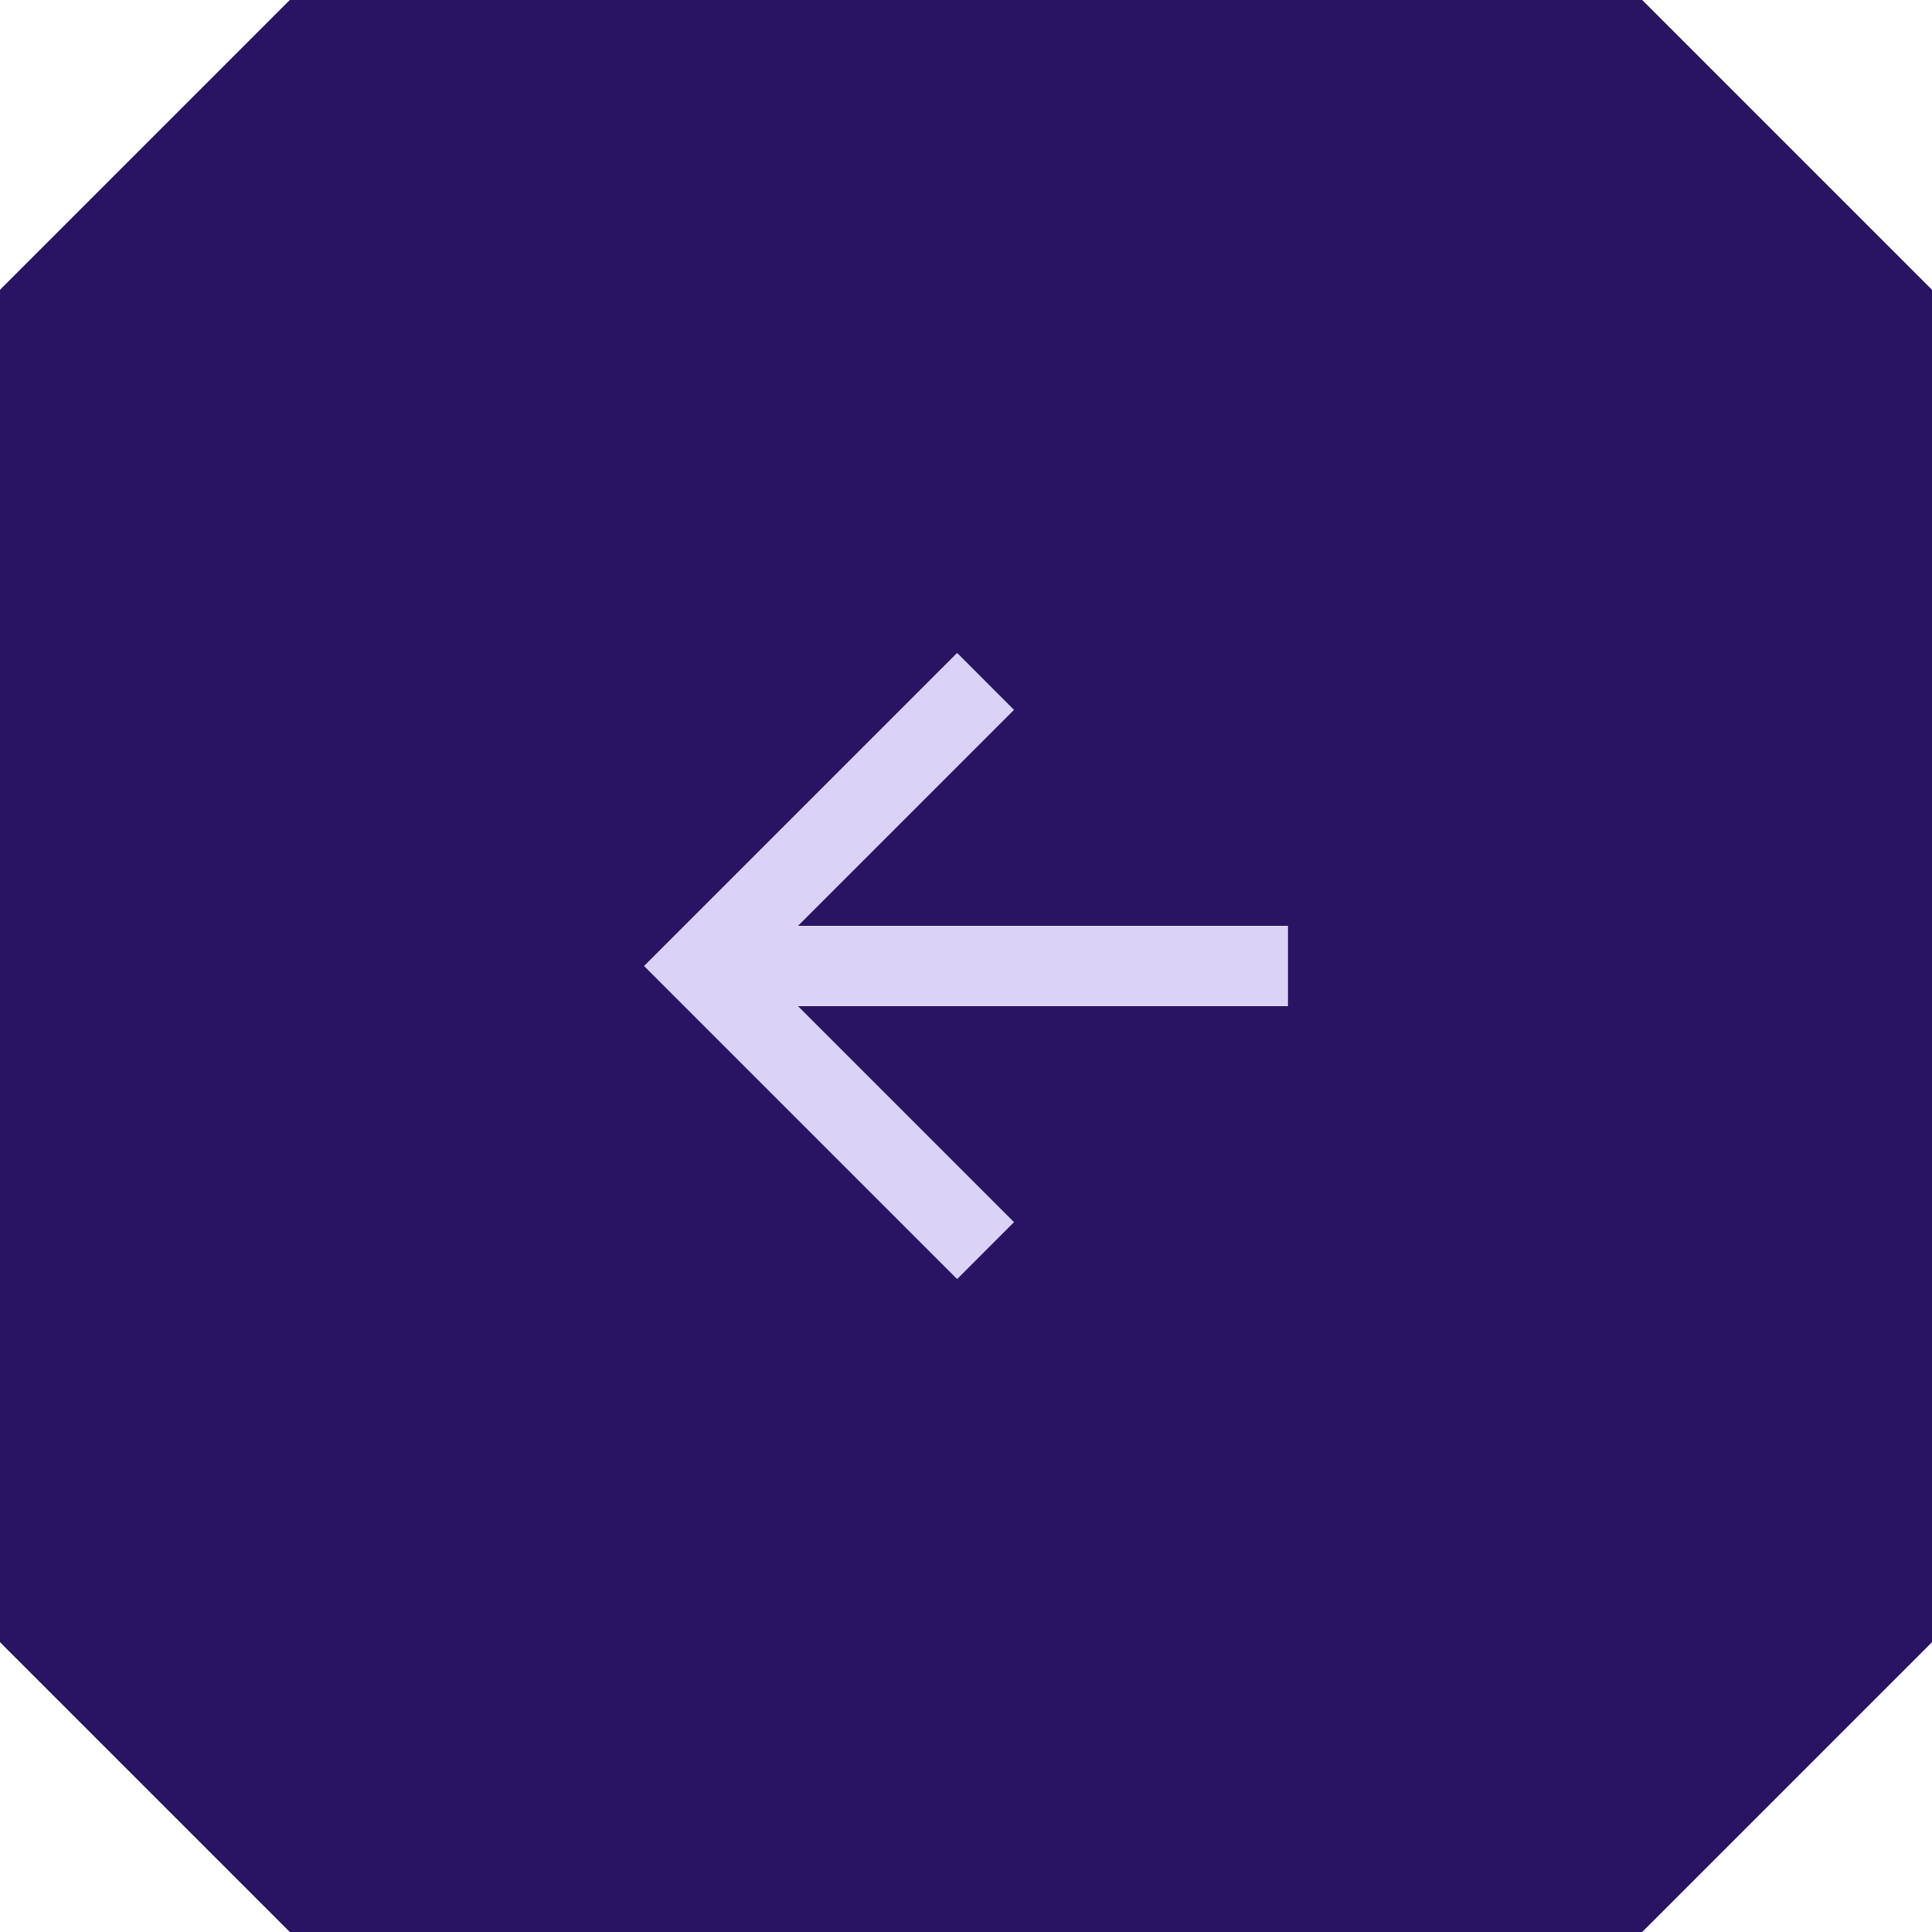
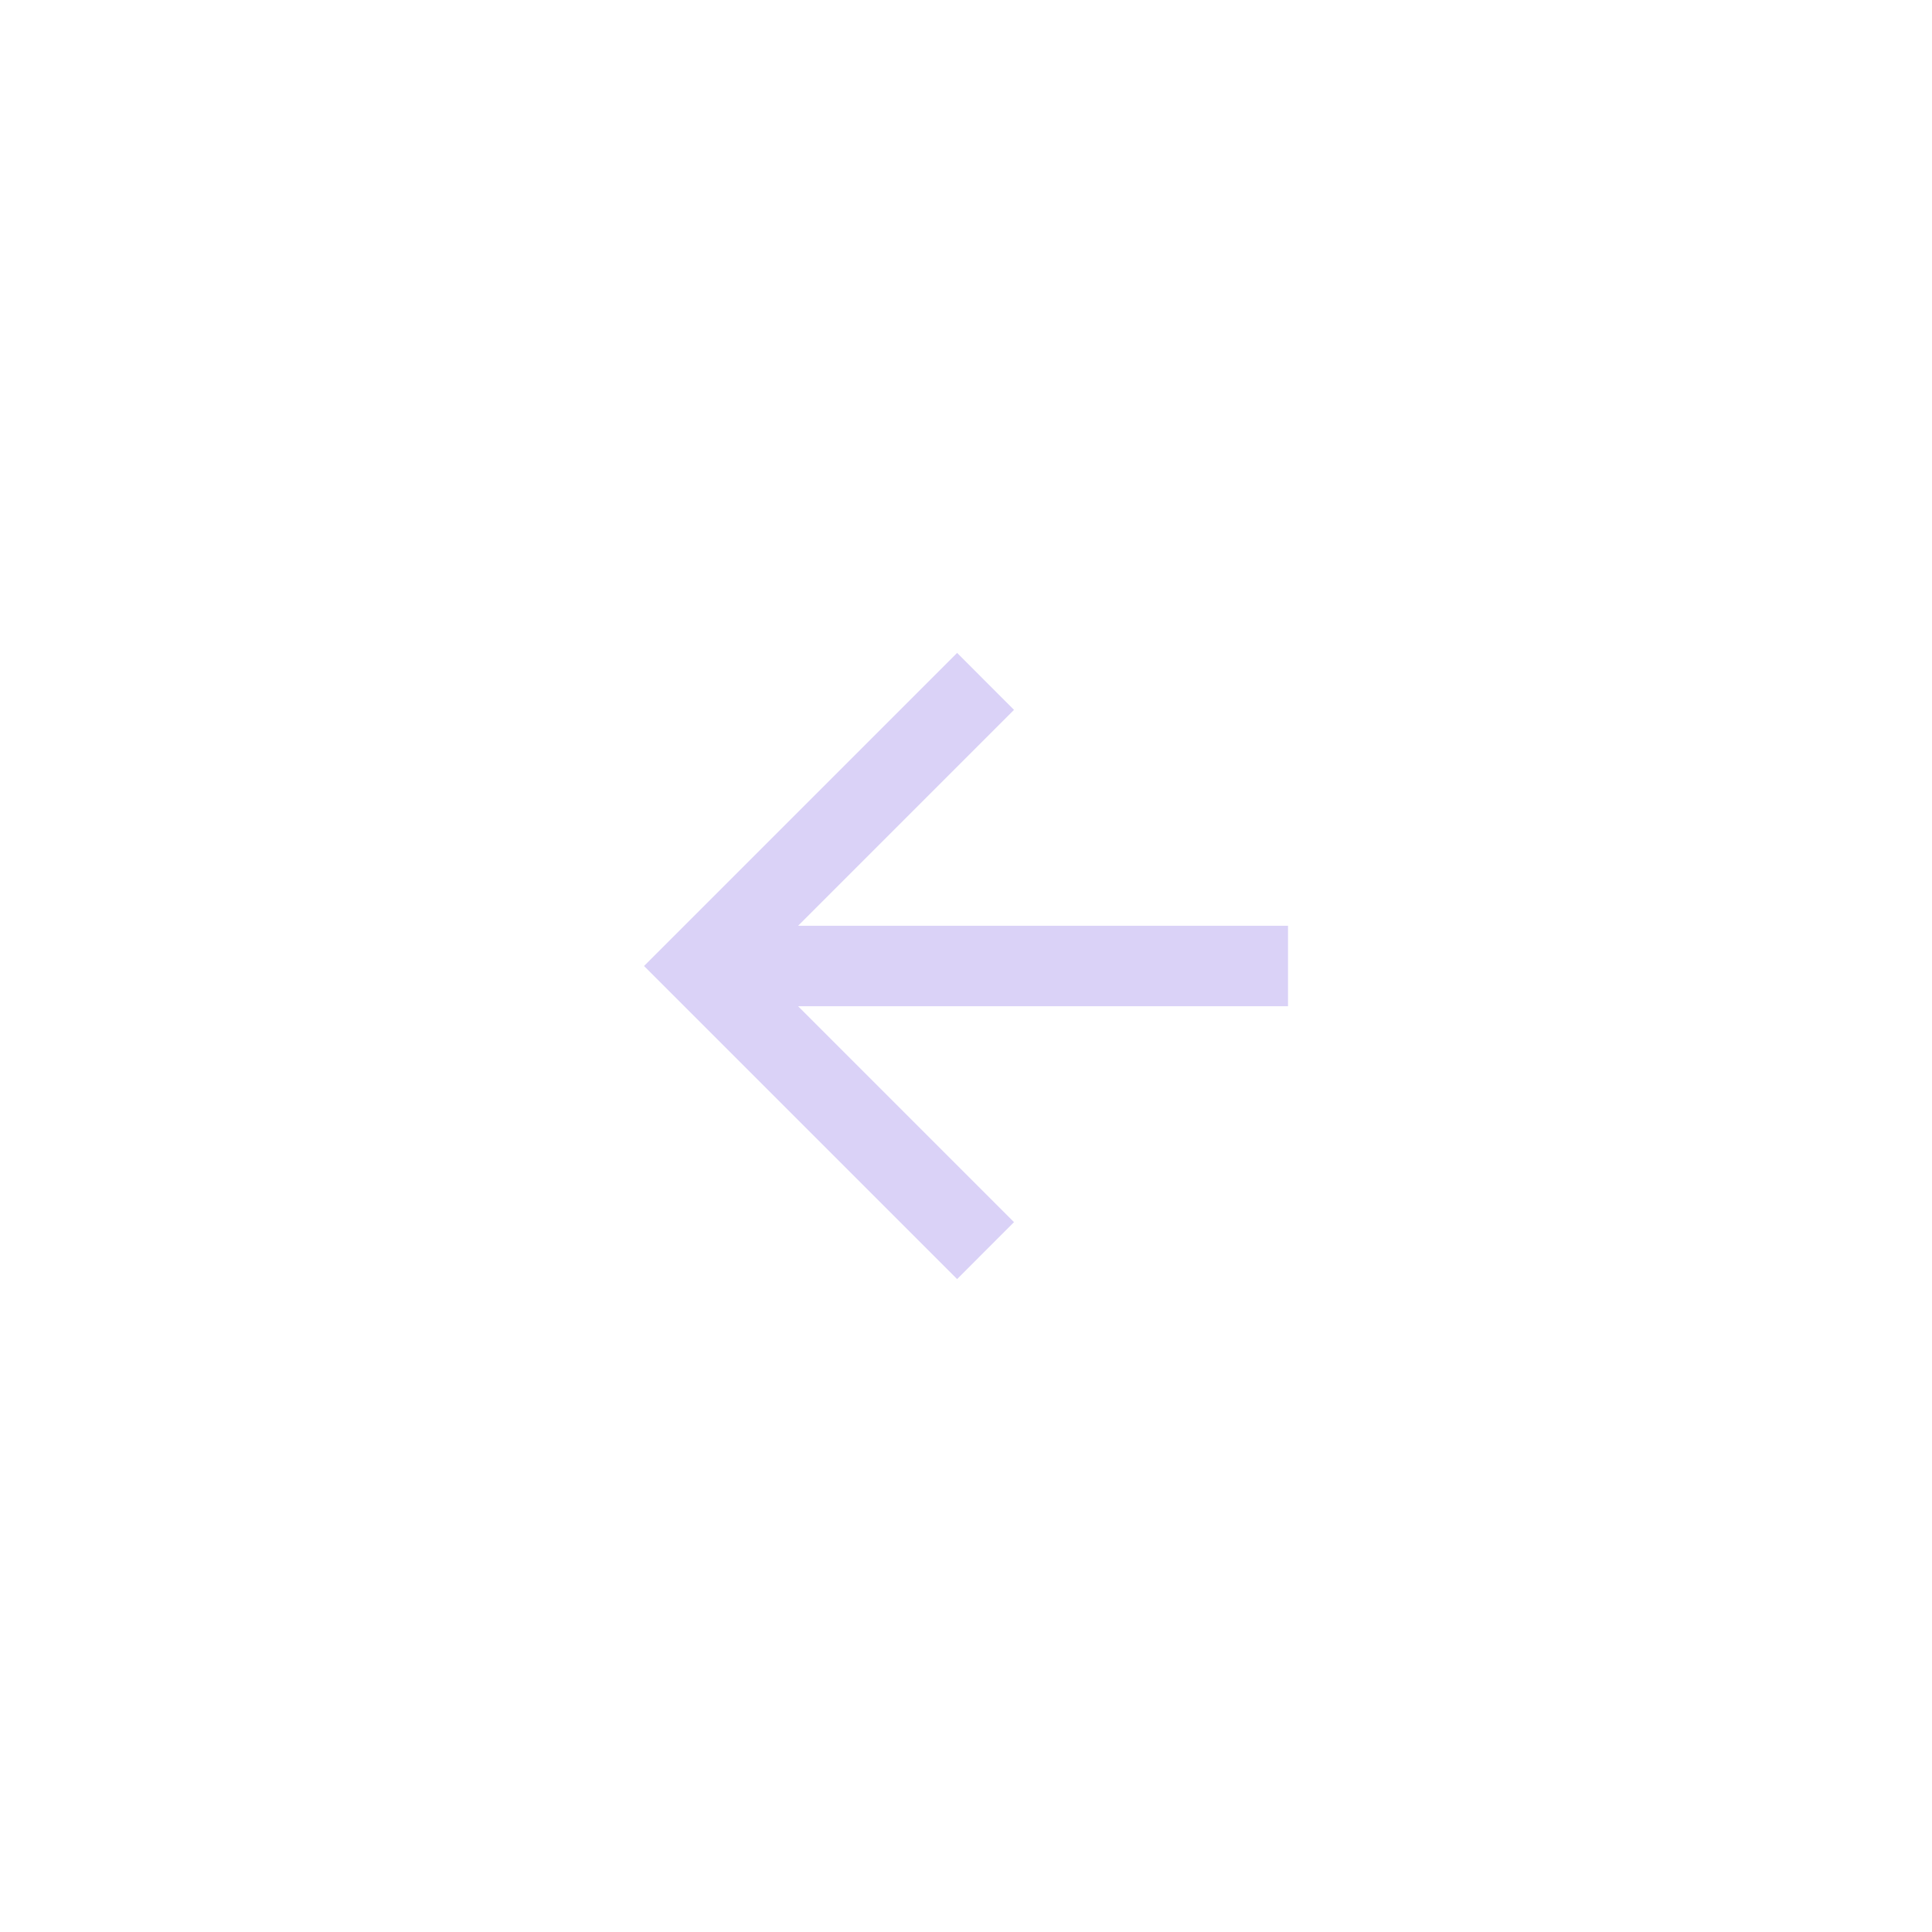
<svg xmlns="http://www.w3.org/2000/svg" width="40" height="40" viewBox="0 0 40 40" fill="none">
-   <path d="M6 0H34L40 6V34L34 40H6L0 34V6L6 0Z" fill="#291464" />
  <path d="M16.524 19.167H26.667V20.833H16.524L20.994 25.303L19.816 26.482L13.334 20L19.816 13.518L20.994 14.697L16.524 19.167Z" fill="#DAD2F7" />
</svg>